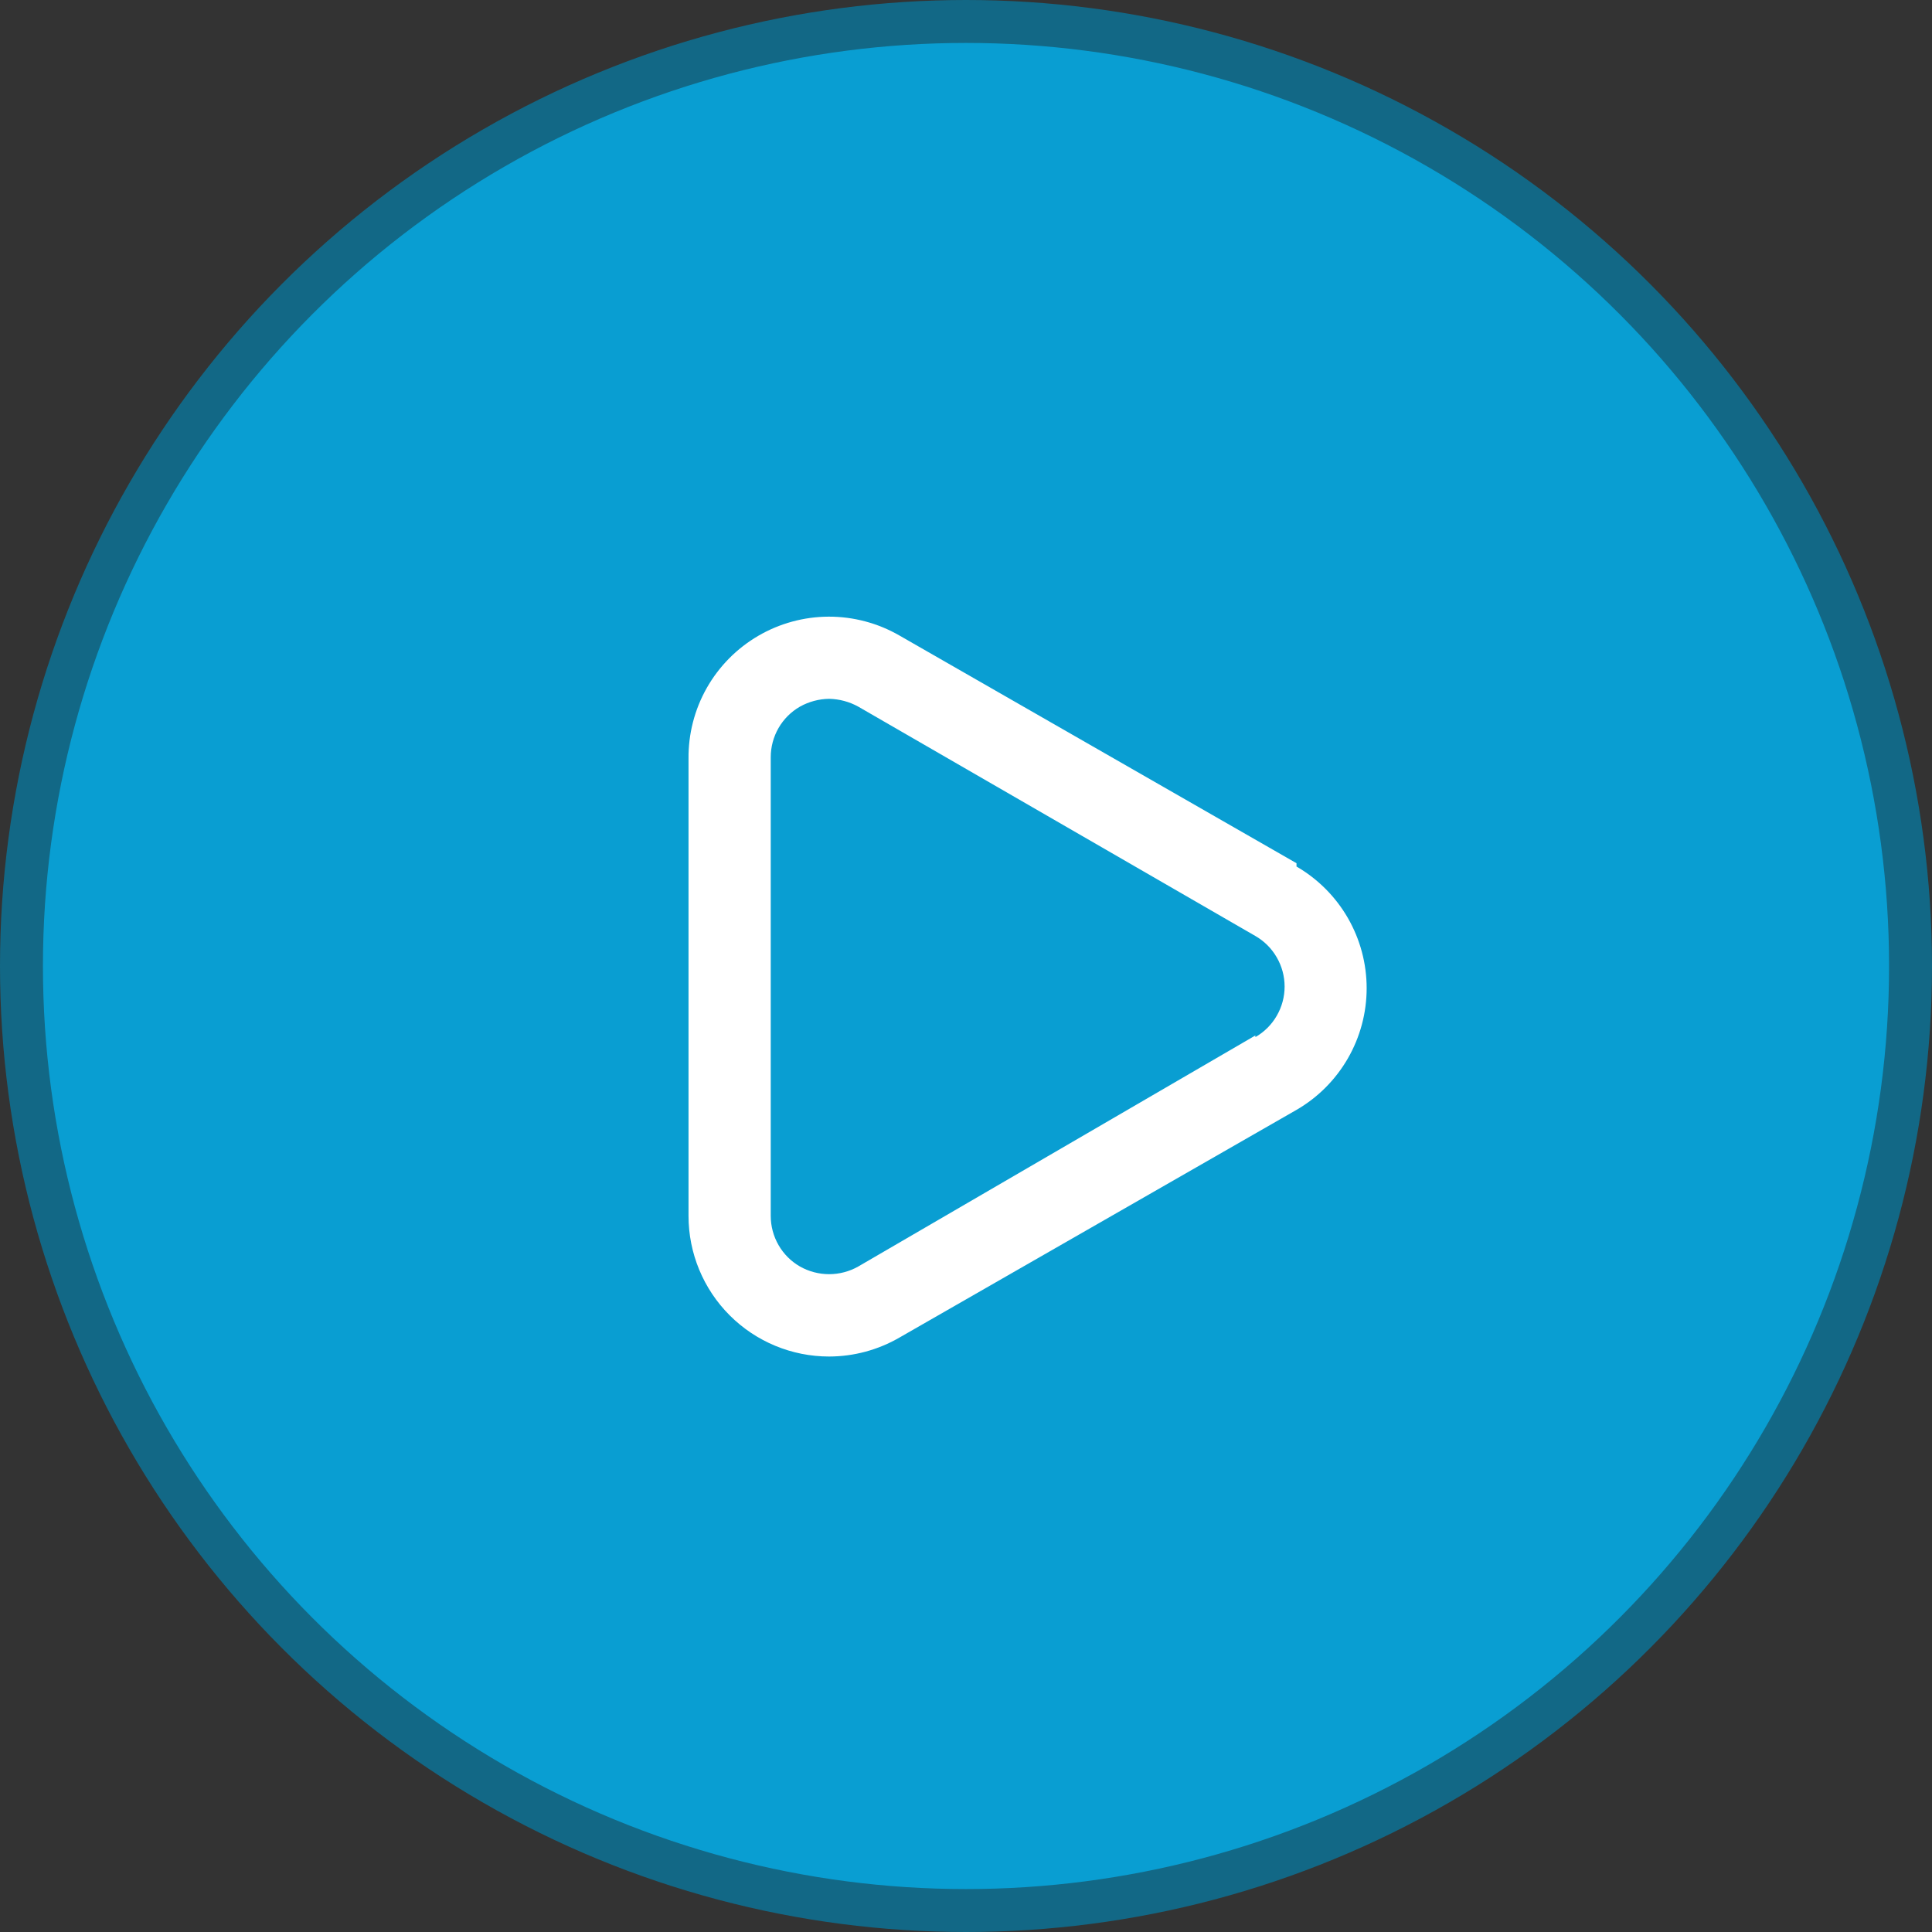
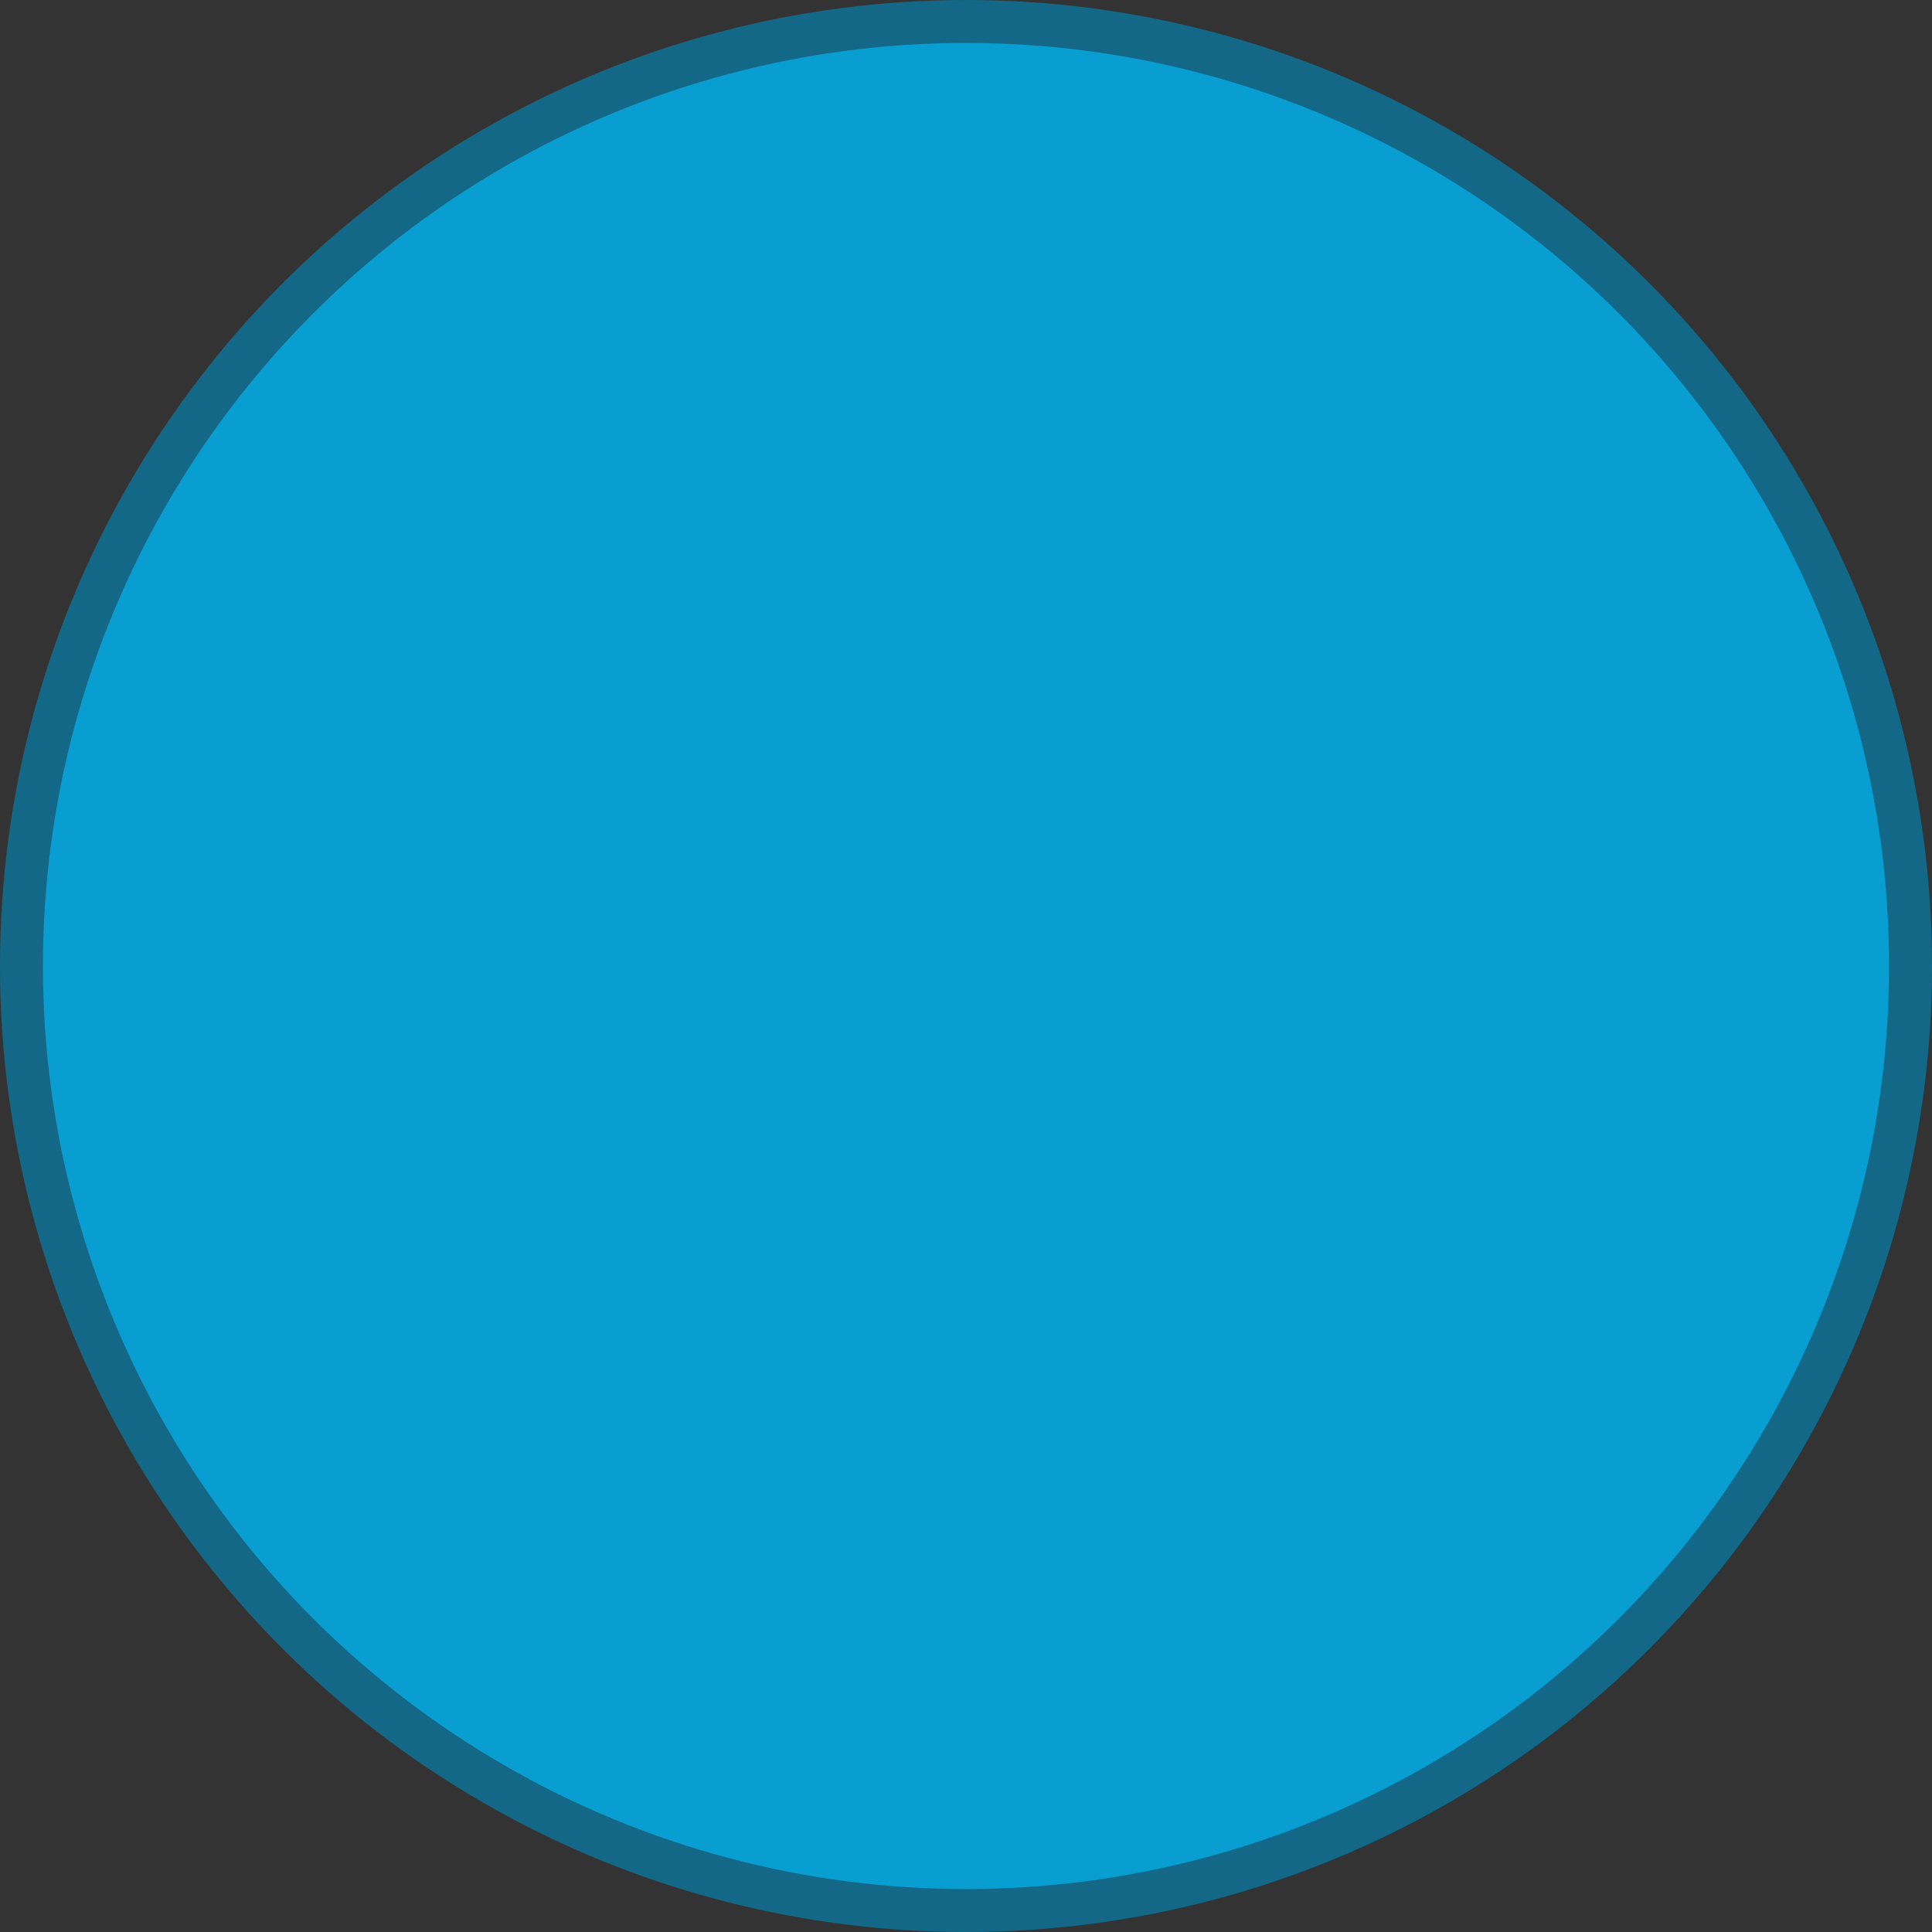
<svg xmlns="http://www.w3.org/2000/svg" width="45" height="45" viewBox="0 0 45 45" fill="none">
  <rect x="0" y="0" width="45" height="45" fill="#333333" stroke="none" />
  <circle cx="22.5" cy="22.5" r="22" fill="#099ED2" stroke="#126886" />
-   <path d="M30.198 20.106L20.949 14.802C20.448 14.513 19.88 14.362 19.302 14.363C18.724 14.365 18.157 14.52 17.659 14.811C17.16 15.103 16.747 15.521 16.462 16.024C16.177 16.527 16.031 17.097 16.037 17.674V28.321C16.037 29.19 16.382 30.023 16.996 30.637C17.61 31.251 18.443 31.596 19.312 31.596C19.887 31.595 20.451 31.443 20.949 31.155L30.198 25.851C30.695 25.564 31.107 25.15 31.394 24.653C31.681 24.155 31.832 23.591 31.832 23.017C31.832 22.443 31.681 21.879 31.394 21.381C31.107 20.884 30.695 20.471 30.198 20.183V20.106ZM29.24 24.118L19.991 29.499C19.784 29.616 19.55 29.678 19.312 29.678C19.073 29.678 18.839 29.616 18.632 29.499C18.425 29.38 18.253 29.208 18.134 29.001C18.015 28.794 17.952 28.56 17.952 28.321V17.636C17.952 17.398 18.015 17.163 18.134 16.956C18.253 16.75 18.425 16.578 18.632 16.459C18.84 16.343 19.073 16.28 19.312 16.277C19.55 16.282 19.783 16.344 19.991 16.459L29.24 21.801C29.447 21.92 29.619 22.092 29.738 22.299C29.858 22.506 29.921 22.74 29.921 22.979C29.921 23.218 29.858 23.452 29.738 23.659C29.619 23.866 29.447 24.037 29.24 24.156V24.118Z" fill="white" />
</svg>